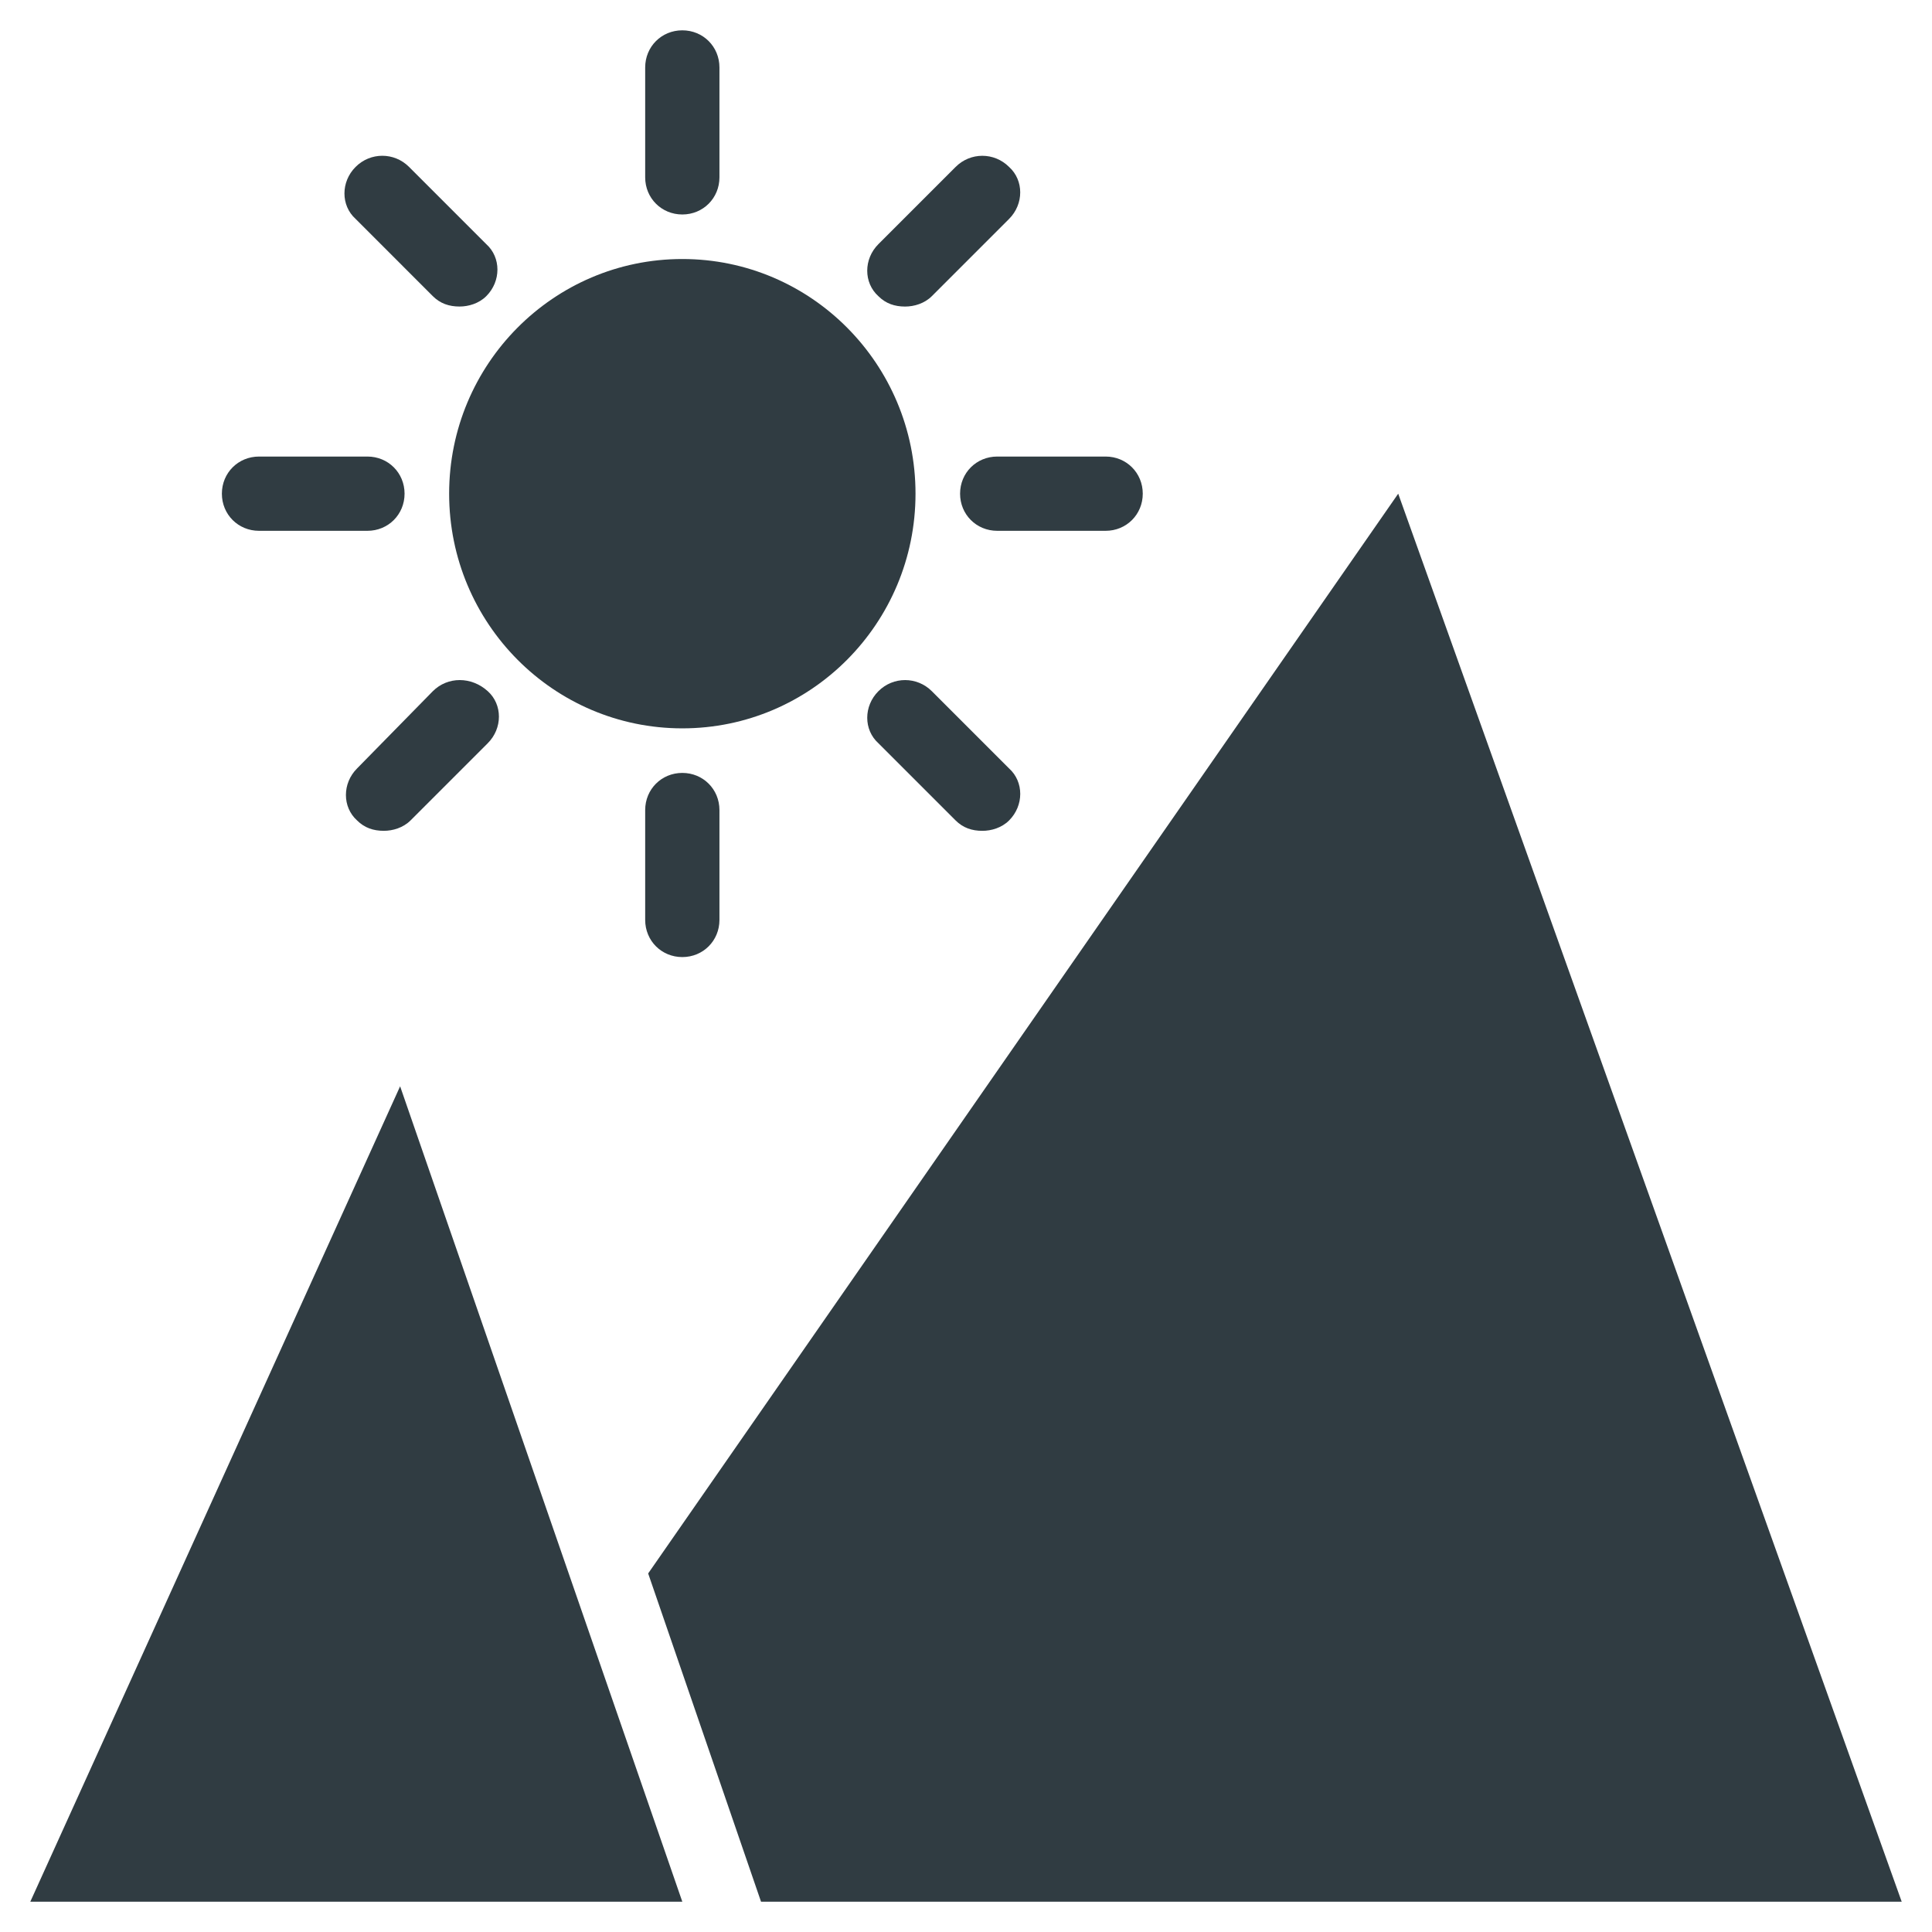
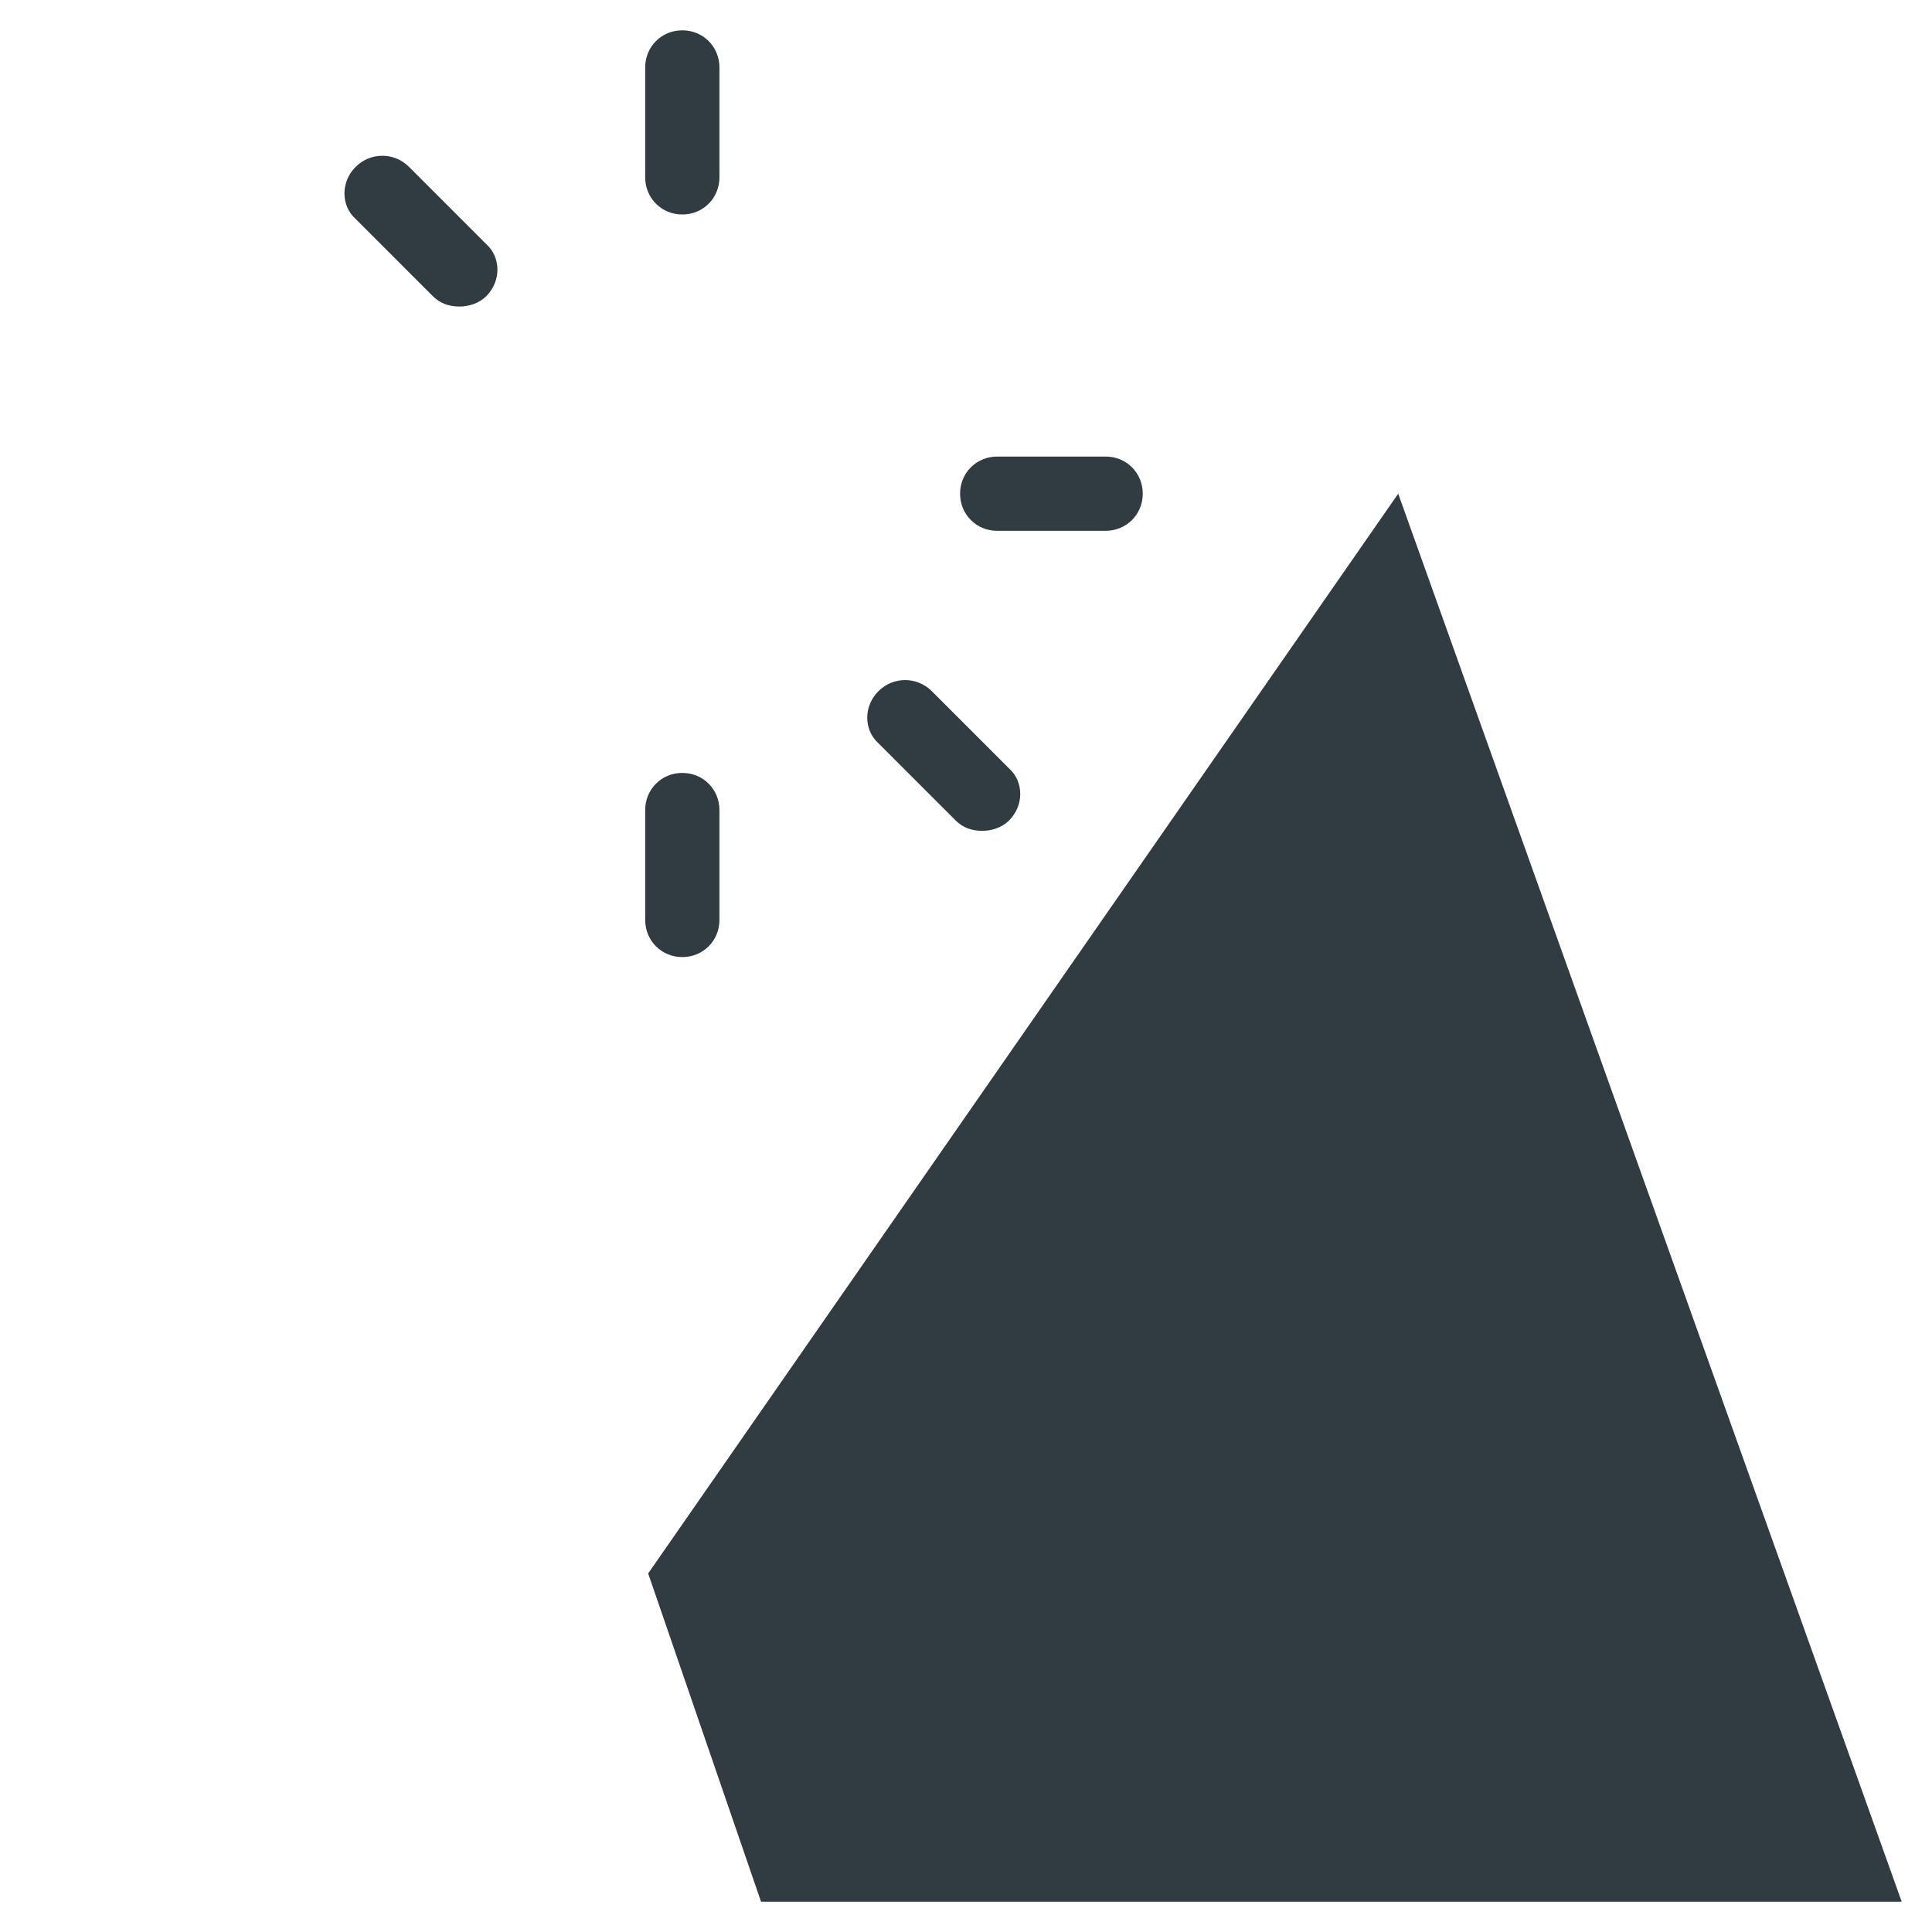
<svg xmlns="http://www.w3.org/2000/svg" width="800px" height="800px" version="1.1" viewBox="144 144 512 512">
  <g fill="#303c42">
-     <path d="m152.03 647.97h172.79l-74.785-216.09z" />
-     <path d="m386.62 274.83c0 34.348-27.668 62.191-61.797 62.191-34.129 0-61.797-27.844-61.797-62.191 0-34.344 27.668-62.188 61.797-62.188 34.129 0 61.797 27.844 61.797 62.188" />
-     <path d="m212.64 284.67h28.734c5.512 0 9.84-4.328 9.84-9.84s-4.328-9.84-9.84-9.84h-28.734c-5.512 0-9.84 4.328-9.84 9.84s4.328 9.84 9.84 9.84z" />
    <path d="m398.43 274.83c0 5.512 4.328 9.84 9.84 9.84h28.734c5.512 0 9.84-4.328 9.84-9.84s-4.328-9.84-9.84-9.84h-28.734c-5.512 0-9.84 4.332-9.84 9.84z" />
    <path d="m324.82 200.84c5.512 0 9.84-4.328 9.84-9.84v-29.125c0-5.512-4.328-9.84-9.84-9.84-5.512 0-9.84 4.328-9.84 9.84v29.125c0 5.512 4.328 9.84 9.84 9.84z" />
    <path d="m314.98 358.67v29.125c0 5.512 4.328 9.84 9.84 9.84 5.512 0 9.84-4.328 9.84-9.84v-29.125c0-5.512-4.328-9.84-9.84-9.84-5.512 0-9.84 4.328-9.84 9.84z" />
    <path d="m258.7 222.48c1.969 1.969 4.328 2.754 7.086 2.754 2.363 0 5.117-0.789 7.086-2.754 3.938-3.938 3.938-10.234 0-13.777l-20.469-20.469c-3.938-3.938-10.234-3.938-14.168 0-3.938 3.938-3.938 10.234 0 13.777z" />
    <path d="m376.78 327.18c-3.938 3.938-3.938 10.234 0 13.777l20.469 20.469c1.969 1.969 4.328 2.754 7.086 2.754 2.363 0 5.117-0.789 7.086-2.754 3.938-3.938 3.938-10.234 0-13.777l-20.469-20.469c-3.941-3.938-10.238-3.938-14.172 0z" />
-     <path d="m383.86 225.24c2.363 0 5.117-0.789 7.086-2.754l20.469-20.469c3.938-3.938 3.938-10.234 0-13.777-3.938-3.938-10.234-3.938-14.168 0l-20.469 20.469c-3.938 3.938-3.938 10.234 0 13.777 1.965 1.969 4.328 2.754 7.082 2.754z" />
-     <path d="m258.7 327.18-20.074 20.465c-3.938 3.938-3.938 10.234 0 13.777 1.969 1.969 4.328 2.754 7.086 2.754 2.363 0 5.117-0.789 7.086-2.754l20.469-20.469c3.938-3.938 3.938-10.234 0-13.777-4.332-3.934-10.629-3.934-14.566 0.004z" />
    <path d="m514.54 274.83-198.77 286.15 29.91 86.988h302.29z" />
  </g>
</svg>